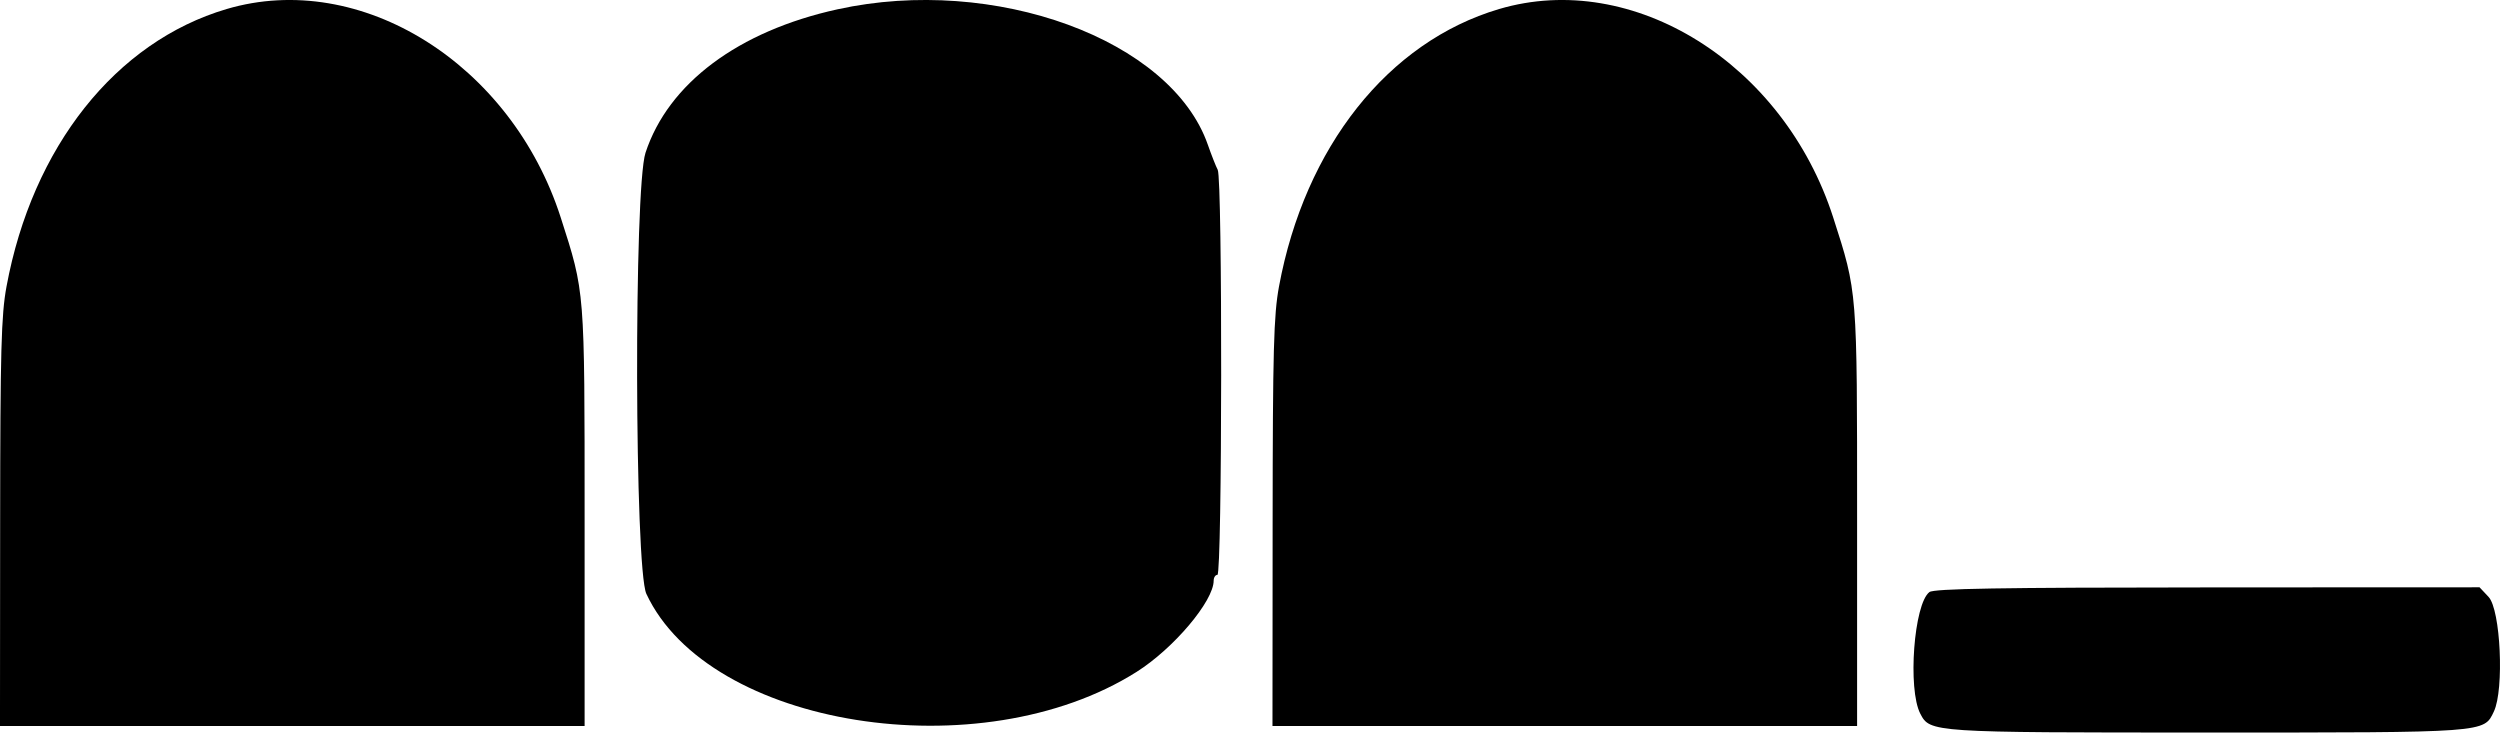
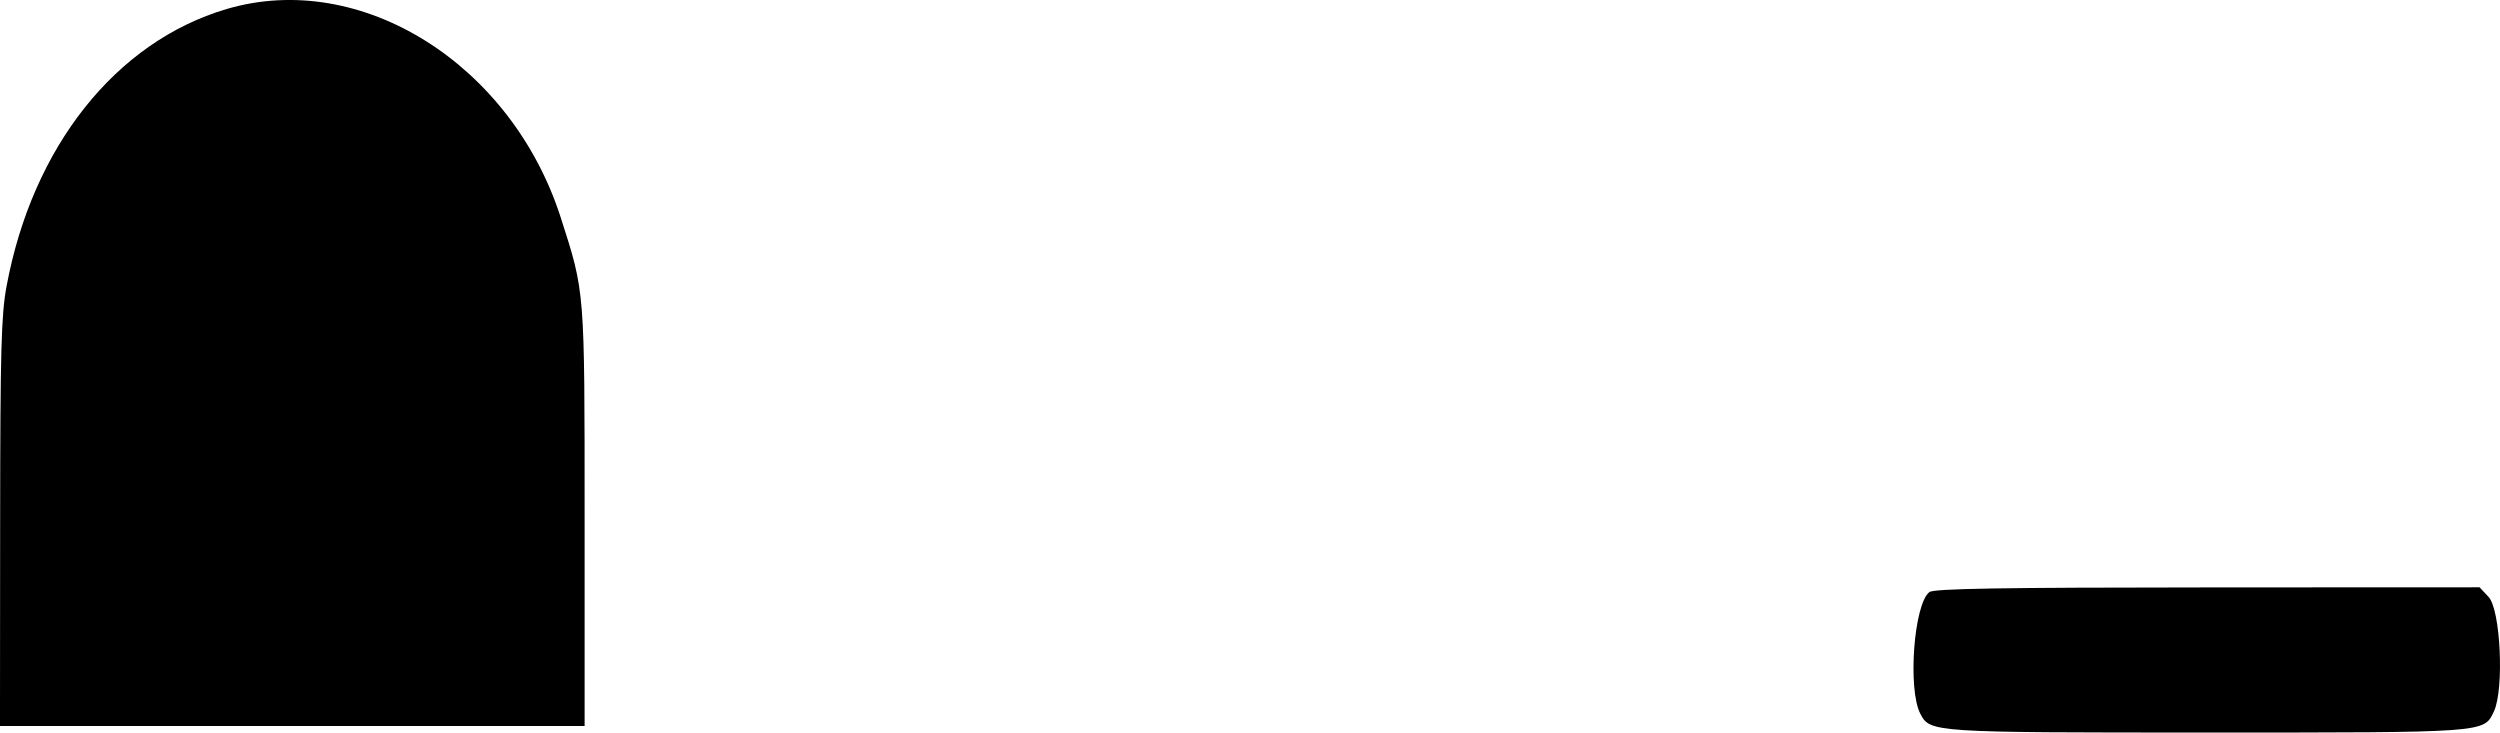
<svg xmlns="http://www.w3.org/2000/svg" viewBox="0.499 0.527 188.852 55.337" width="188.852px" height="55.337px" preserveAspectRatio="none">
  <g id="svg" transform="matrix(1, 0, 0, 1, -444.236, -217.419)">
    <g id="svgg" transform="matrix(1, 0, 0, 1, 444.734, 217.946)">
      <a transform="matrix(1, 0, 0, 1, 0, 0)">
        <g transform="matrix(1, 0, 0, 1, 0, 0)">
          <path id="path0" d="M 17.122 0.682 C 12.933 1.919 9.263 4.524 6.397 8.137 C 3.531 11.75 1.468 16.372 0.493 21.644 C 0.293 22.726 0.175 23.923 0.106 26.485 C 0.037 29.046 0.017 32.972 0.012 39.51 L 0.006 47.176 L 0 54.841 L 11.041 54.841 L 22.082 54.841 L 33.122 54.841 L 44.163 54.841 L 44.163 46.965 L 44.163 39.088 C 44.163 30.447 44.169 26.207 43.948 23.415 C 43.726 20.624 43.275 19.282 42.361 16.438 C 40.492 10.62 36.71 5.934 32.132 3.076 C 27.554 0.218 22.179 -0.812 17.122 0.682" stroke="none" fill-rule="evenodd" style="" />
          <path id="path0" d="M 145.75 44.726 C 145.164 45.176 144.751 47.006 144.605 48.957 C 144.459 50.908 144.58 52.98 145.062 53.913 C 145.429 54.622 145.634 54.977 148.353 55.156 C 151.073 55.335 156.307 55.336 166.73 55.336 C 177.329 55.336 182.553 55.342 185.223 55.146 C 187.893 54.95 188.009 54.553 188.39 53.749 C 188.785 52.917 188.912 50.994 188.827 49.159 C 188.743 47.323 188.445 45.574 187.989 45.09 L 187.648 44.727 L 187.307 44.365 L 177.03 44.369 L 166.752 44.374 C 158.895 44.377 153.729 44.4 150.486 44.454 C 147.242 44.509 145.921 44.595 145.75 44.726" stroke="none" fill-rule="evenodd" style="">
            <animate attributeName="opacity" values="1;0" begin="0.2s" dur="1.26s" fill="freeze" repeatCount="indefinite" calcMode="spline" keyTimes="0; 1" keySplines="0.7 0 0.37 1" />
          </path>
-           <path id="path0" d="M 113.246 0.682 C 109.058 1.92 105.388 4.524 102.522 8.137 C 99.656 11.75 97.593 16.372 96.617 21.644 C 96.417 22.726 96.299 23.923 96.23 26.485 C 96.161 29.046 96.141 32.972 96.136 39.51 L 96.131 47.176 L 96.125 54.841 L 107.166 54.841 L 118.206 54.841 L 129.247 54.841 L 140.288 54.841 L 140.288 46.965 L 140.288 39.088 C 140.288 30.447 140.294 26.207 140.072 23.415 C 139.85 20.624 139.4 19.282 138.486 16.438 C 136.616 10.62 132.835 5.934 128.257 3.076 C 123.679 0.218 118.304 -0.812 113.246 0.682" stroke="none" fill-rule="evenodd" style="" />
-           <path id="path0" d="M 63.273 0.702 C 59.525 1.524 56.327 2.924 53.851 4.773 C 51.376 6.622 49.623 8.921 48.763 11.541 C 48.321 12.89 48.114 20.743 48.129 28.497 C 48.145 36.251 48.383 43.908 48.83 44.864 C 51.184 49.901 57.492 53.237 64.685 54.382 C 71.878 55.528 79.957 54.483 85.852 50.76 C 87.254 49.875 88.712 48.536 89.819 47.226 C 90.926 45.915 91.683 44.633 91.683 43.859 C 91.683 43.74 91.715 43.632 91.766 43.553 C 91.817 43.475 91.888 43.426 91.965 43.426 C 92.147 43.426 92.243 35.95 92.249 28.388 C 92.256 20.825 92.171 13.177 91.99 12.831 C 91.92 12.697 91.8 12.417 91.665 12.073 C 91.53 11.73 91.378 11.324 91.243 10.937 C 89.857 6.96 85.829 3.751 80.666 1.861 C 75.502 -0.028 69.203 -0.598 63.273 0.702" stroke="none" fill-rule="evenodd" style="" />
        </g>
      </a>
    </g>
  </g>
</svg>